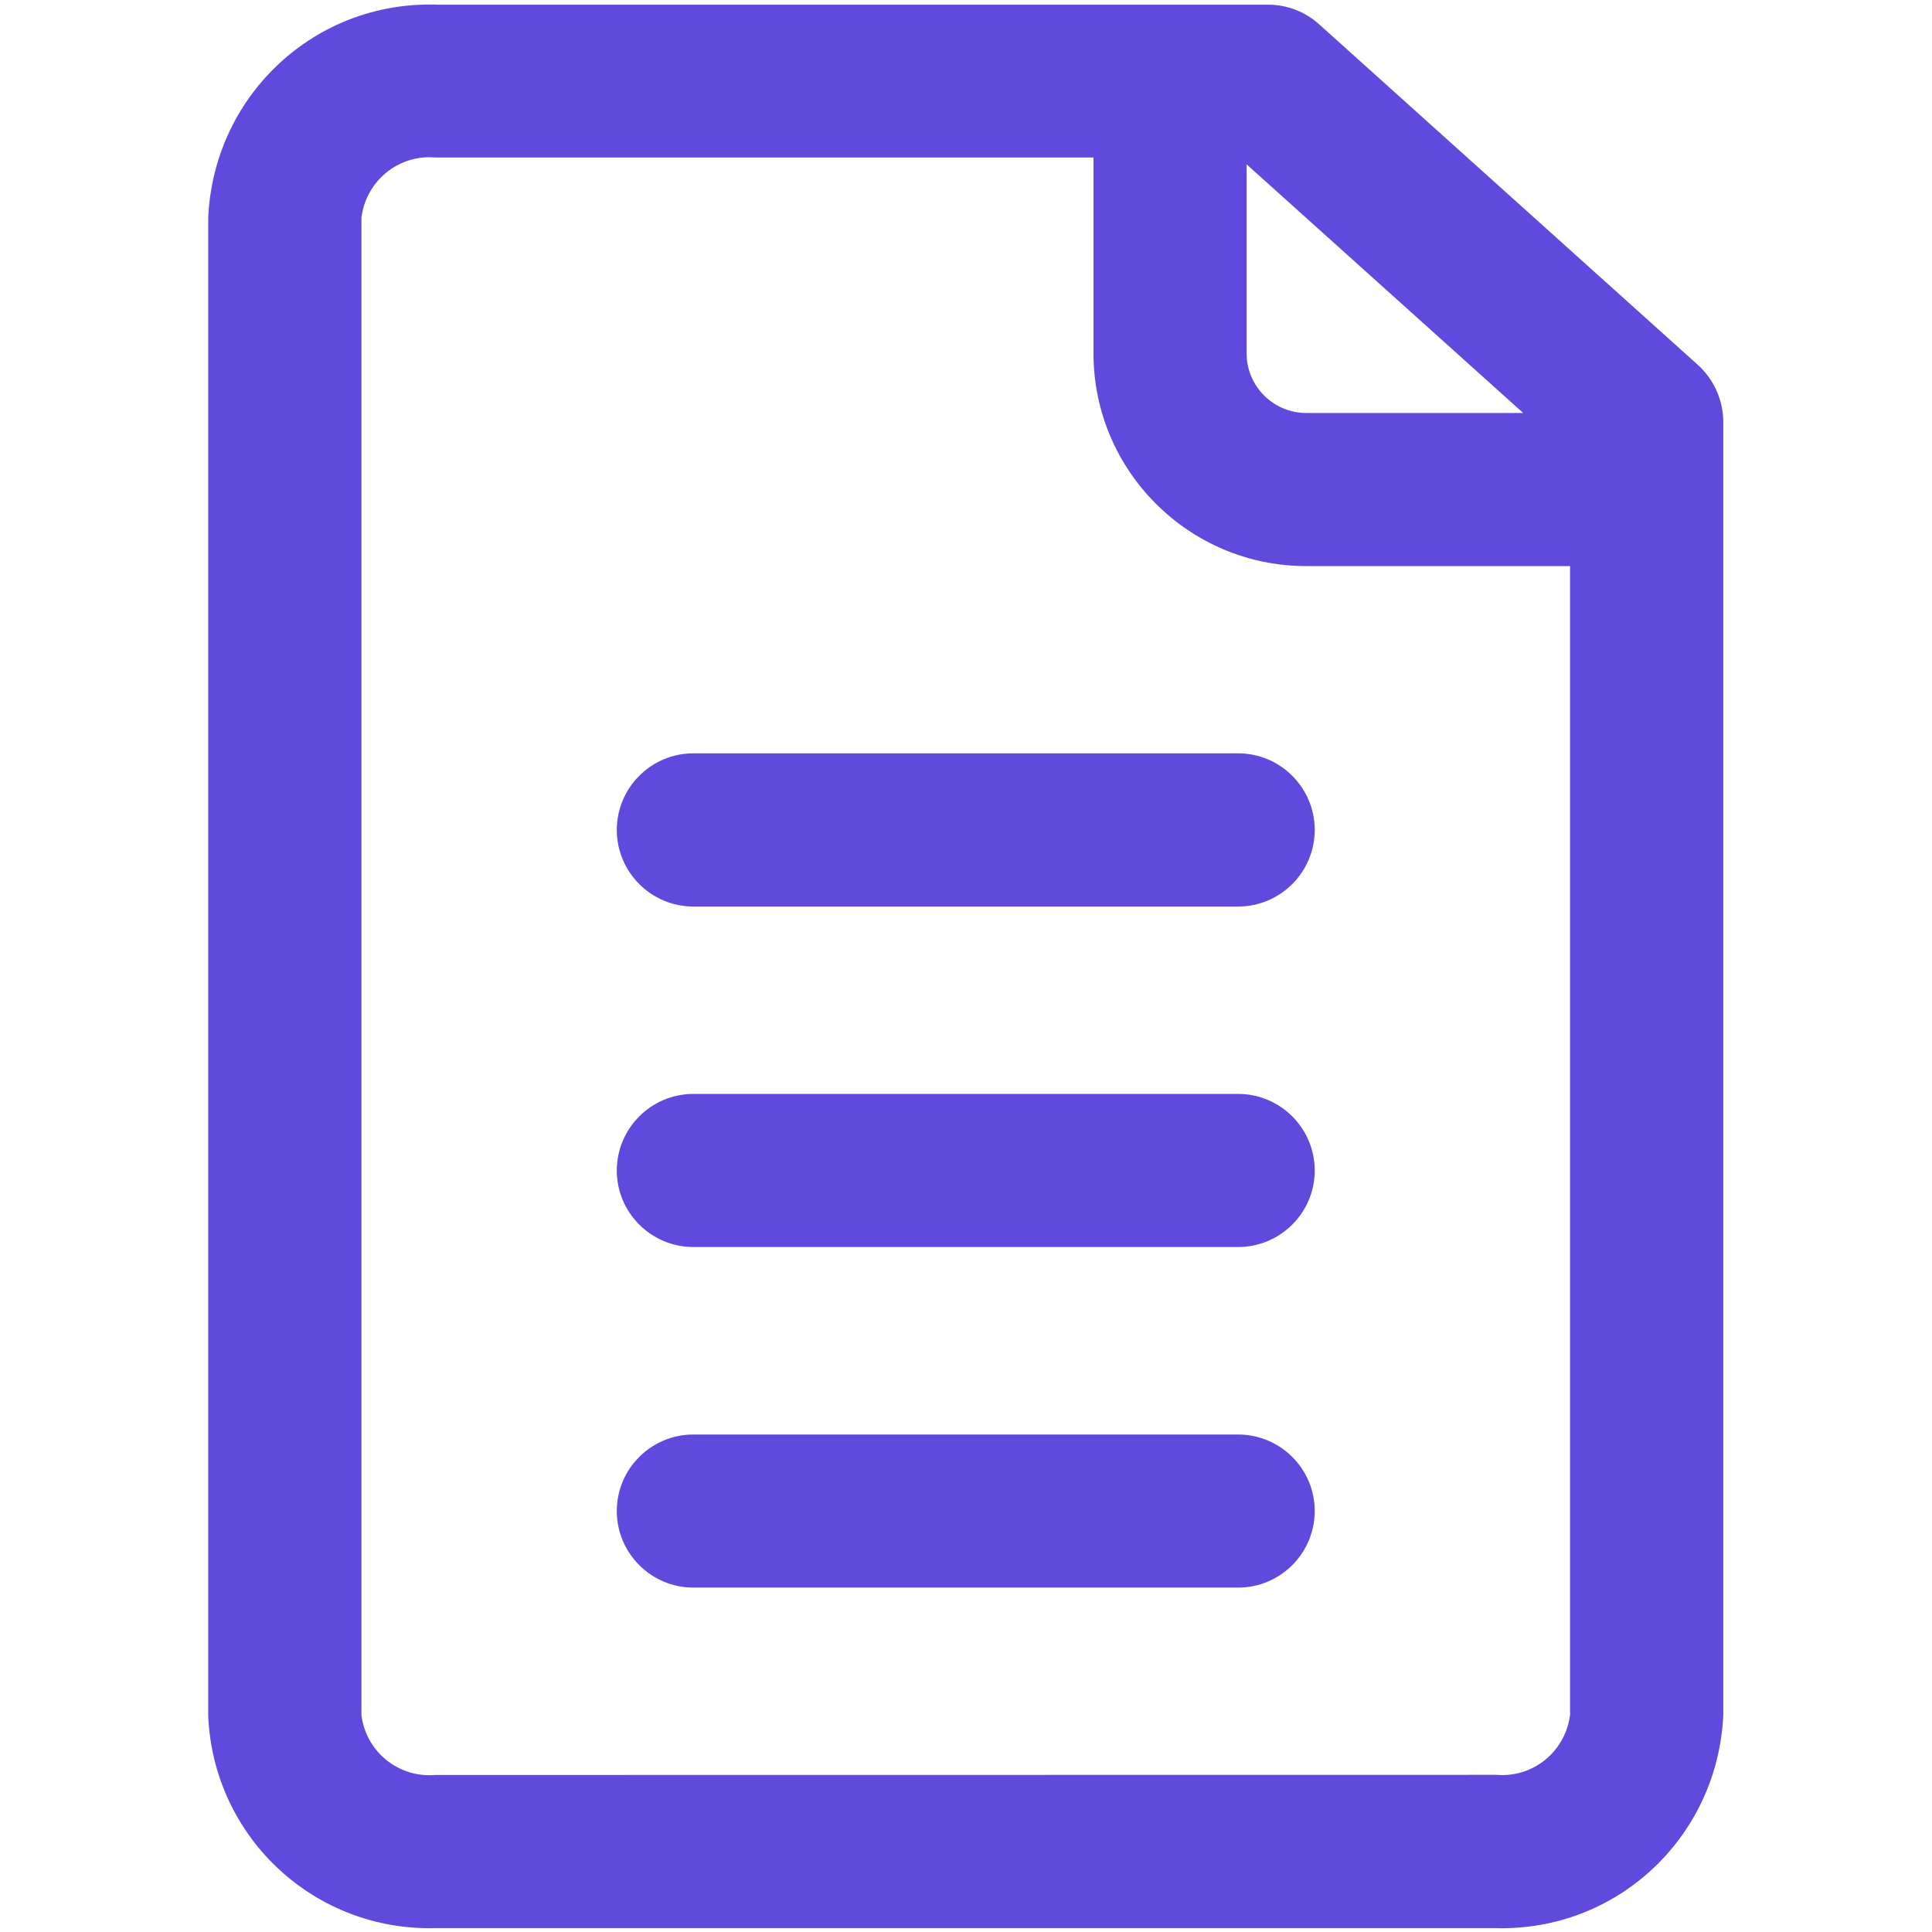
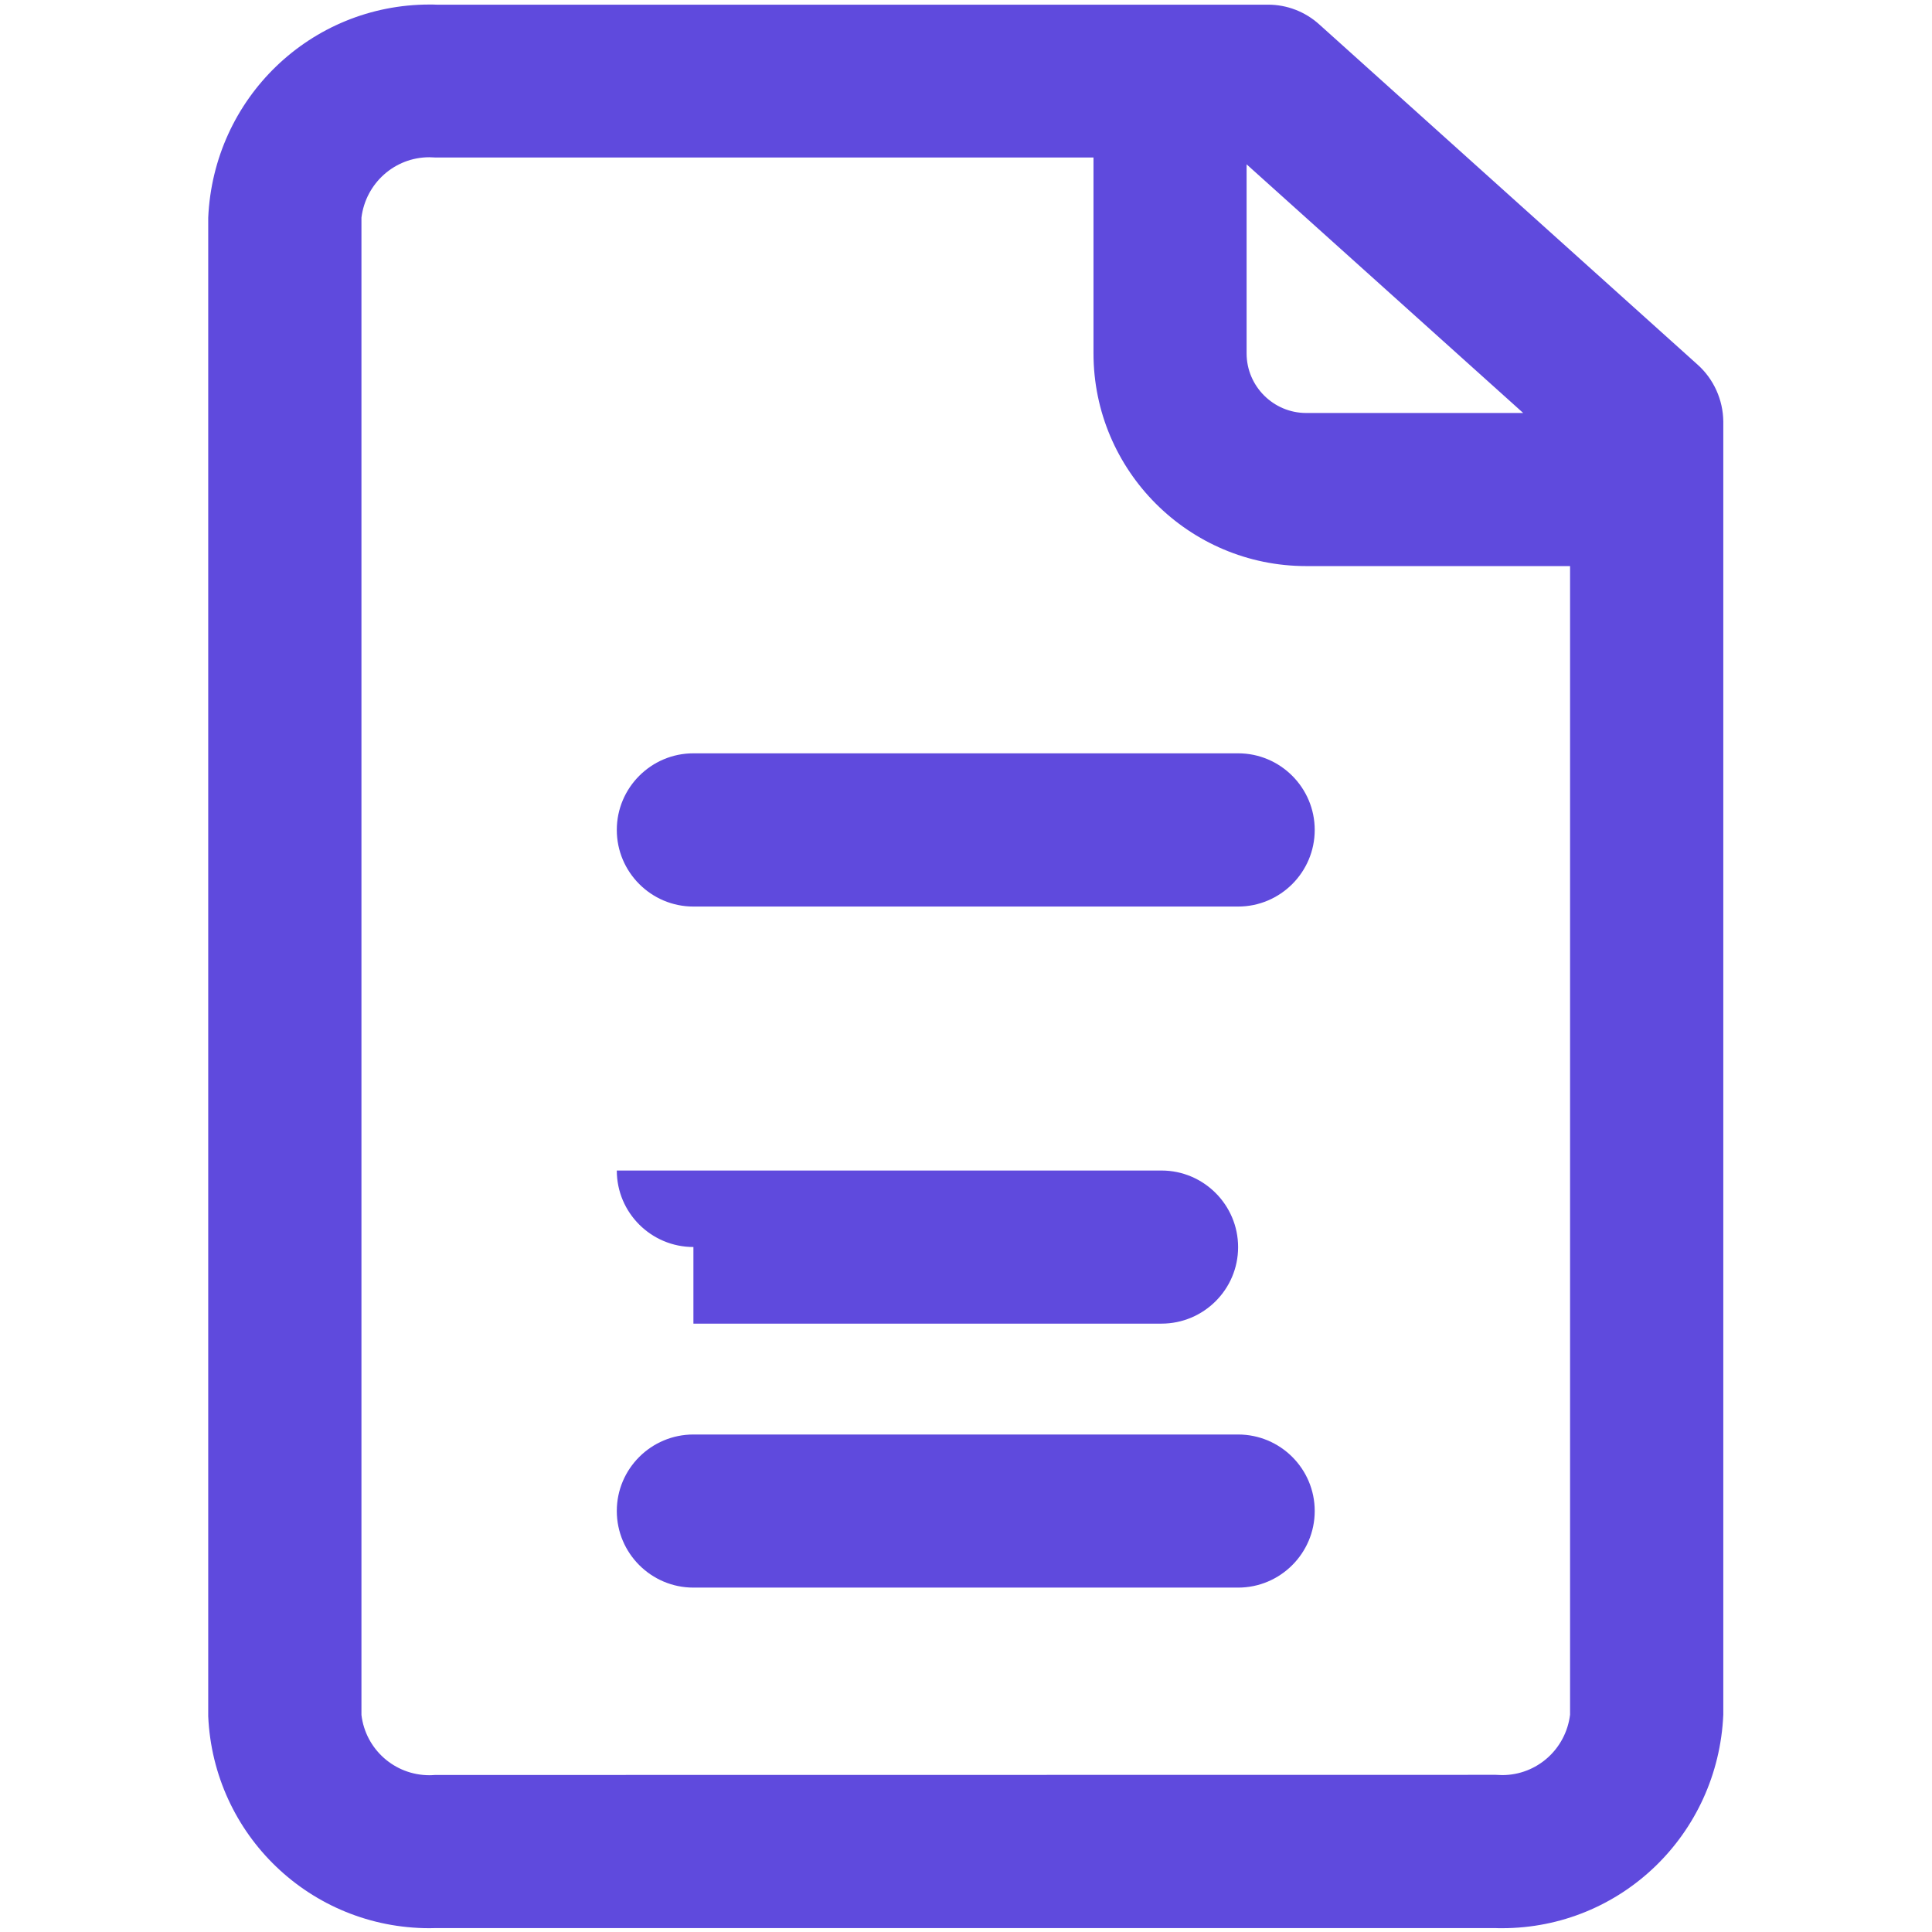
<svg xmlns="http://www.w3.org/2000/svg" version="1.1" id="svg2" x="0px" y="0px" viewBox="0 0 200 200" style="enable-background:new 0 0 200 200;" xml:space="preserve">
  <style type="text/css">
	.st0{fill:#5F4ADD;}
</style>
  <g id="g10" transform="matrix(1.333,0,0,-1.333,0,223.307)">
    <g>
      <g>
        <g id="g12_7_" transform="scale(0.1)">
          <g id="path14_6_">
            <g>
-               <path class="st0" d="M1166.4,177.8c-1.7,0-3.6,0-5.4,0.1l-822.9,0c0.1,0-3.6-0.1-4.5-0.1c-92.3,0-167.8,72.3-171.9,164.6        l0,1163.7c4.1,93,79.6,165.6,171.9,165.6c1.9,0,3.6,0,5.4-0.1l645.8,0c14.7,0,28.9-5.5,39.8-15.4l294-264.4        c12.3-11.1,19.5-27.1,19.7-43.8V343.6C1334.2,250.5,1258.7,177.8,1166.4,177.8z M280.7,343.4c3.2-26.7,25.8-46.8,52.8-46.8        c1.4,0,3,0.1,4.4,0.2l823.7,0.1c1.9-0.1,3.5-0.2,5-0.2c26.9,0,49.4,20.1,52.7,46.9v892h-204.9c-91.1,0-165.2,74.1-165.2,165.2        v152.1H338.4c-1.9,0.1-3.5,0.2-5,0.2c-26.9,0-49.4-20.2-52.7-46.9V343.4z M968.1,1400.8c0-25.5,20.8-46.3,46.3-46.3h168.5        l-214.8,193.1V1400.8z M954,442.3L954,442.3c-3.2,0-6.7,0-10.7,0H538.5c-32.8,0-59.5,26.7-59.5,59.5        c0,32.8,26.7,59.4,59.5,59.4h423c32.8,0,59.5-26.6,59.5-59.4c0-32.8-26.7-59.5-59.5-59.5H954z M538.5,706.8        c-32.8,0-59.5,26.6-59.5,59.4c0,32.8,26.7,59.5,59.5,59.5h423c32.8,0,59.5-26.7,59.5-59.5c0-32.8-26.7-59.4-59.5-59.4H538.5z         M538.5,971.2c-32.8,0-59.5,26.7-59.5,59.5s26.7,59.5,59.5,59.5h423c32.8,0,59.5-26.7,59.5-59.5s-26.7-59.5-59.5-59.5H538.5z" />
+               <path class="st0" d="M1166.4,177.8c-1.7,0-3.6,0-5.4,0.1l-822.9,0c0.1,0-3.6-0.1-4.5-0.1c-92.3,0-167.8,72.3-171.9,164.6        l0,1163.7c4.1,93,79.6,165.6,171.9,165.6c1.9,0,3.6,0,5.4-0.1l645.8,0c14.7,0,28.9-5.5,39.8-15.4l294-264.4        c12.3-11.1,19.5-27.1,19.7-43.8V343.6C1334.2,250.5,1258.7,177.8,1166.4,177.8z M280.7,343.4c3.2-26.7,25.8-46.8,52.8-46.8        c1.4,0,3,0.1,4.4,0.2l823.7,0.1c1.9-0.1,3.5-0.2,5-0.2c26.9,0,49.4,20.1,52.7,46.9v892h-204.9c-91.1,0-165.2,74.1-165.2,165.2        v152.1H338.4c-1.9,0.1-3.5,0.2-5,0.2c-26.9,0-49.4-20.2-52.7-46.9V343.4z M968.1,1400.8c0-25.5,20.8-46.3,46.3-46.3h168.5        l-214.8,193.1V1400.8z M954,442.3L954,442.3c-3.2,0-6.7,0-10.7,0H538.5c-32.8,0-59.5,26.7-59.5,59.5        c0,32.8,26.7,59.4,59.5,59.4h423c32.8,0,59.5-26.6,59.5-59.4c0-32.8-26.7-59.5-59.5-59.5H954z M538.5,706.8        c-32.8,0-59.5,26.6-59.5,59.4h423c32.8,0,59.5-26.7,59.5-59.5c0-32.8-26.7-59.4-59.5-59.4H538.5z         M538.5,971.2c-32.8,0-59.5,26.7-59.5,59.5s26.7,59.5,59.5,59.5h423c32.8,0,59.5-26.7,59.5-59.5s-26.7-59.5-59.5-59.5H538.5z" />
            </g>
          </g>
        </g>
      </g>
    </g>
  </g>
</svg>